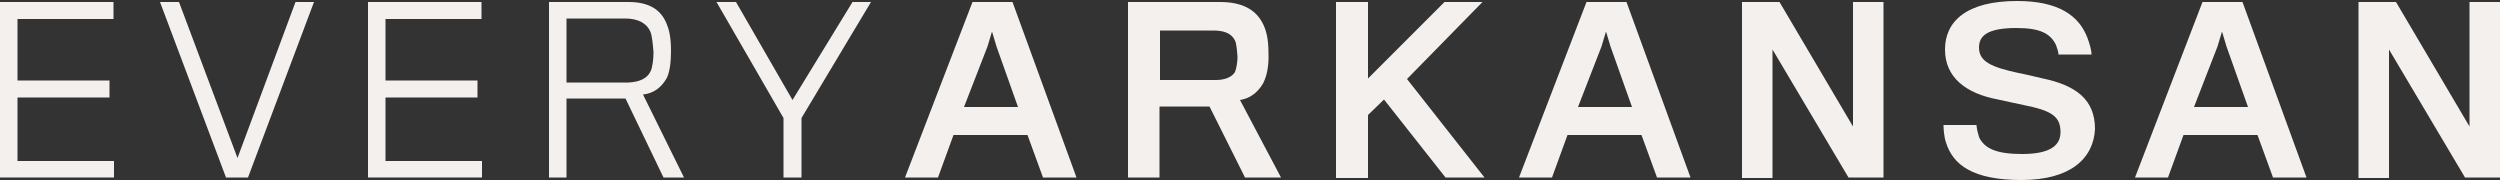
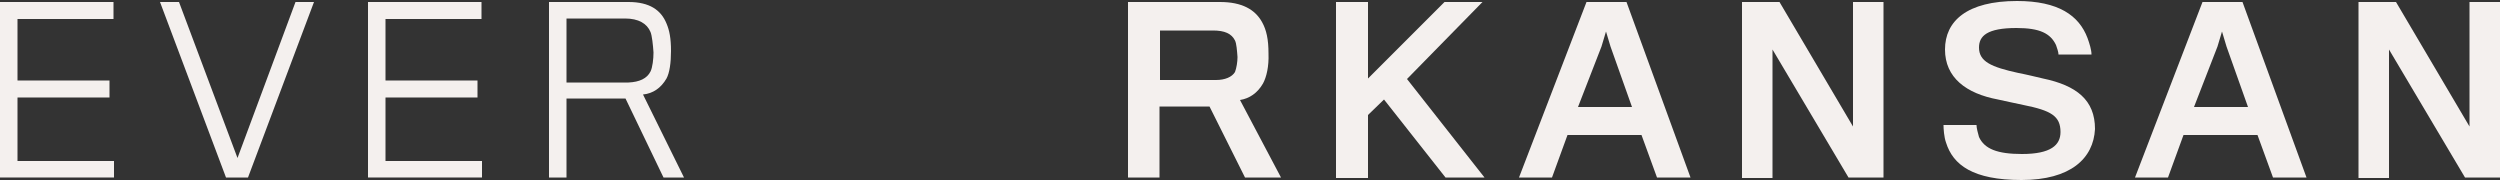
<svg xmlns="http://www.w3.org/2000/svg" version="1.1" id="Layer_1" x="0px" y="0px" viewBox="0 0 500 36" style="enable-background:new 0 0 500 36;" xml:space="preserve">
  <rect x="0" y="0" width="500" height="36" fill="#333333" stroke="none" />
  <style type="text/css">
	.st0{fill:#F4F0EE;}
</style>
  <g>
    <path class="st0" d="M0,35.5V0.4h22.7v3.4H3.5v12.3h18.4v3.4H3.5v12.7h19.3v3.3H0z" />
    <path class="st0" d="M49.6,35.5h-4.4L32,0.4h3.8l11.7,31.2L59.1,0.4h3.7L49.6,35.5z" />
    <path class="st0" d="M73.6,35.5V0.4h22.7v3.4H77.1v12.3h18.4v3.4H77.1v12.7h19.3v3.3H73.6z" />
    <path class="st0" d="M133.3,15.7c-1.1,1.9-2.7,3-4.7,3.2l8.2,16.6h-4.1l-7.6-15.8h-11.8v15.8h-3.5V0.4h15.9c4.2,0,6.5,1.6,7.6,4.3   c0.6,1.4,0.9,3,0.9,5.5C134.2,12.6,133.9,14.6,133.3,15.7z M130.1,6.4c-0.7-1.7-2.4-2.7-5.1-2.7h-11.7c0,0,0,12.5,0,12.8h12.4   c2.2-0.1,3.7-0.8,4.4-2.2c0.4-0.8,0.6-2.5,0.6-3.8C130.6,9,130.4,7.1,130.1,6.4z" />
-     <path class="st0" d="M160.3,23.6v11.9h-3.6V23.6L143.3,0.4h3.9L158.5,20l12-19.6h3.7L160.3,23.6z" />
-     <path class="st0" d="M187.6,35.5H181l13.5-35.1h8l12.8,35.1h-6.7l-3.1-8.5h-14.8L187.6,35.5z M199.3,9.3l-0.9-3l-0.9,3l-4.7,12.1   h10.8L199.3,9.3z" />
    <path class="st0" d="M252.6,16.7c-1.1,1.9-2.7,3-4.6,3.3l8.2,15.5H249l-7.1-14.2h-10v14.2h-6.3V0.4H244c4.4,0,7,1.5,8.4,4   c0.9,1.6,1.3,3.5,1.3,6.3C253.8,13.3,253.3,15.4,252.6,16.7z M247,8.1c-0.7-1.4-2.1-2-4.4-2H232c0,0,0,9.8,0,9.9h11.2   c1.8,0,3.2-0.6,3.8-1.6c0.3-0.8,0.5-2,0.5-3C247.4,10.1,247.3,8.7,247,8.1z" />
    <path class="st0" d="M289.1,35.5l-12.3-15.6l-3.2,3.1v12.6h-6.4V0.4h6.4v15.3l15.3-15.3h7.6l-15.1,15.4l15.5,19.7H289.1z" />
    <path class="st0" d="M310.4,35.5h-6.6l13.5-35.1h8l12.8,35.1h-6.7l-3.1-8.5h-14.8L310.4,35.5z M322.1,9.3l-0.9-3l-0.9,3l-4.7,12.1   h10.8L322.1,9.3z" />
    <path class="st0" d="M369.7,35.5L354.5,9.9v25.7h-6.1V0.4h7.5l14.7,24.9V0.4h6.1v35.1H369.7z" />
    <path class="st0" d="M404.3,36c-9.7,0-13.7-3-15.1-7.5c-0.4-1.1-0.5-2.8-0.5-3.5h6.6c0,0.6,0.3,1.7,0.5,2.4   c1.1,2.4,3.7,3.4,8.6,3.4c5.8,0,7.7-1.8,7.7-4.4c0-3.2-1.9-4.3-7.4-5.4c-1.3-0.3-3.4-0.7-5.1-1.1c-6.4-1.2-10.6-4.4-10.6-10   c0-5.7,4.4-9.7,14.4-9.7c8.3,0,12.4,2.9,14.1,7.4c0.4,1.1,0.8,2.4,0.8,3.3h-6.6c0-0.5-0.3-1.3-0.5-1.9c-1.1-2.3-3.2-3.4-7.9-3.4   c-5.9,0-7.5,1.6-7.5,3.9c0,2.8,2.4,3.9,7.9,5.1c1.6,0.3,3.6,0.8,4.9,1.1c6.7,1.4,10.4,4.3,10.4,10.1C418.7,31.7,414.1,36,404.3,36z   " />
    <path class="st0" d="M433.6,35.5h-6.6l13.5-35.1h8l12.8,35.1h-6.7l-3.1-8.5h-14.8L433.6,35.5z M445.3,9.3l-0.9-3l-0.9,3l-4.7,12.1   h10.8L445.3,9.3z" />
    <path class="st0" d="M493,35.5L477.8,9.9v25.7h-6.1V0.4h7.5l14.7,24.9V0.4h6.1v35.1H493z" />
  </g>
</svg>